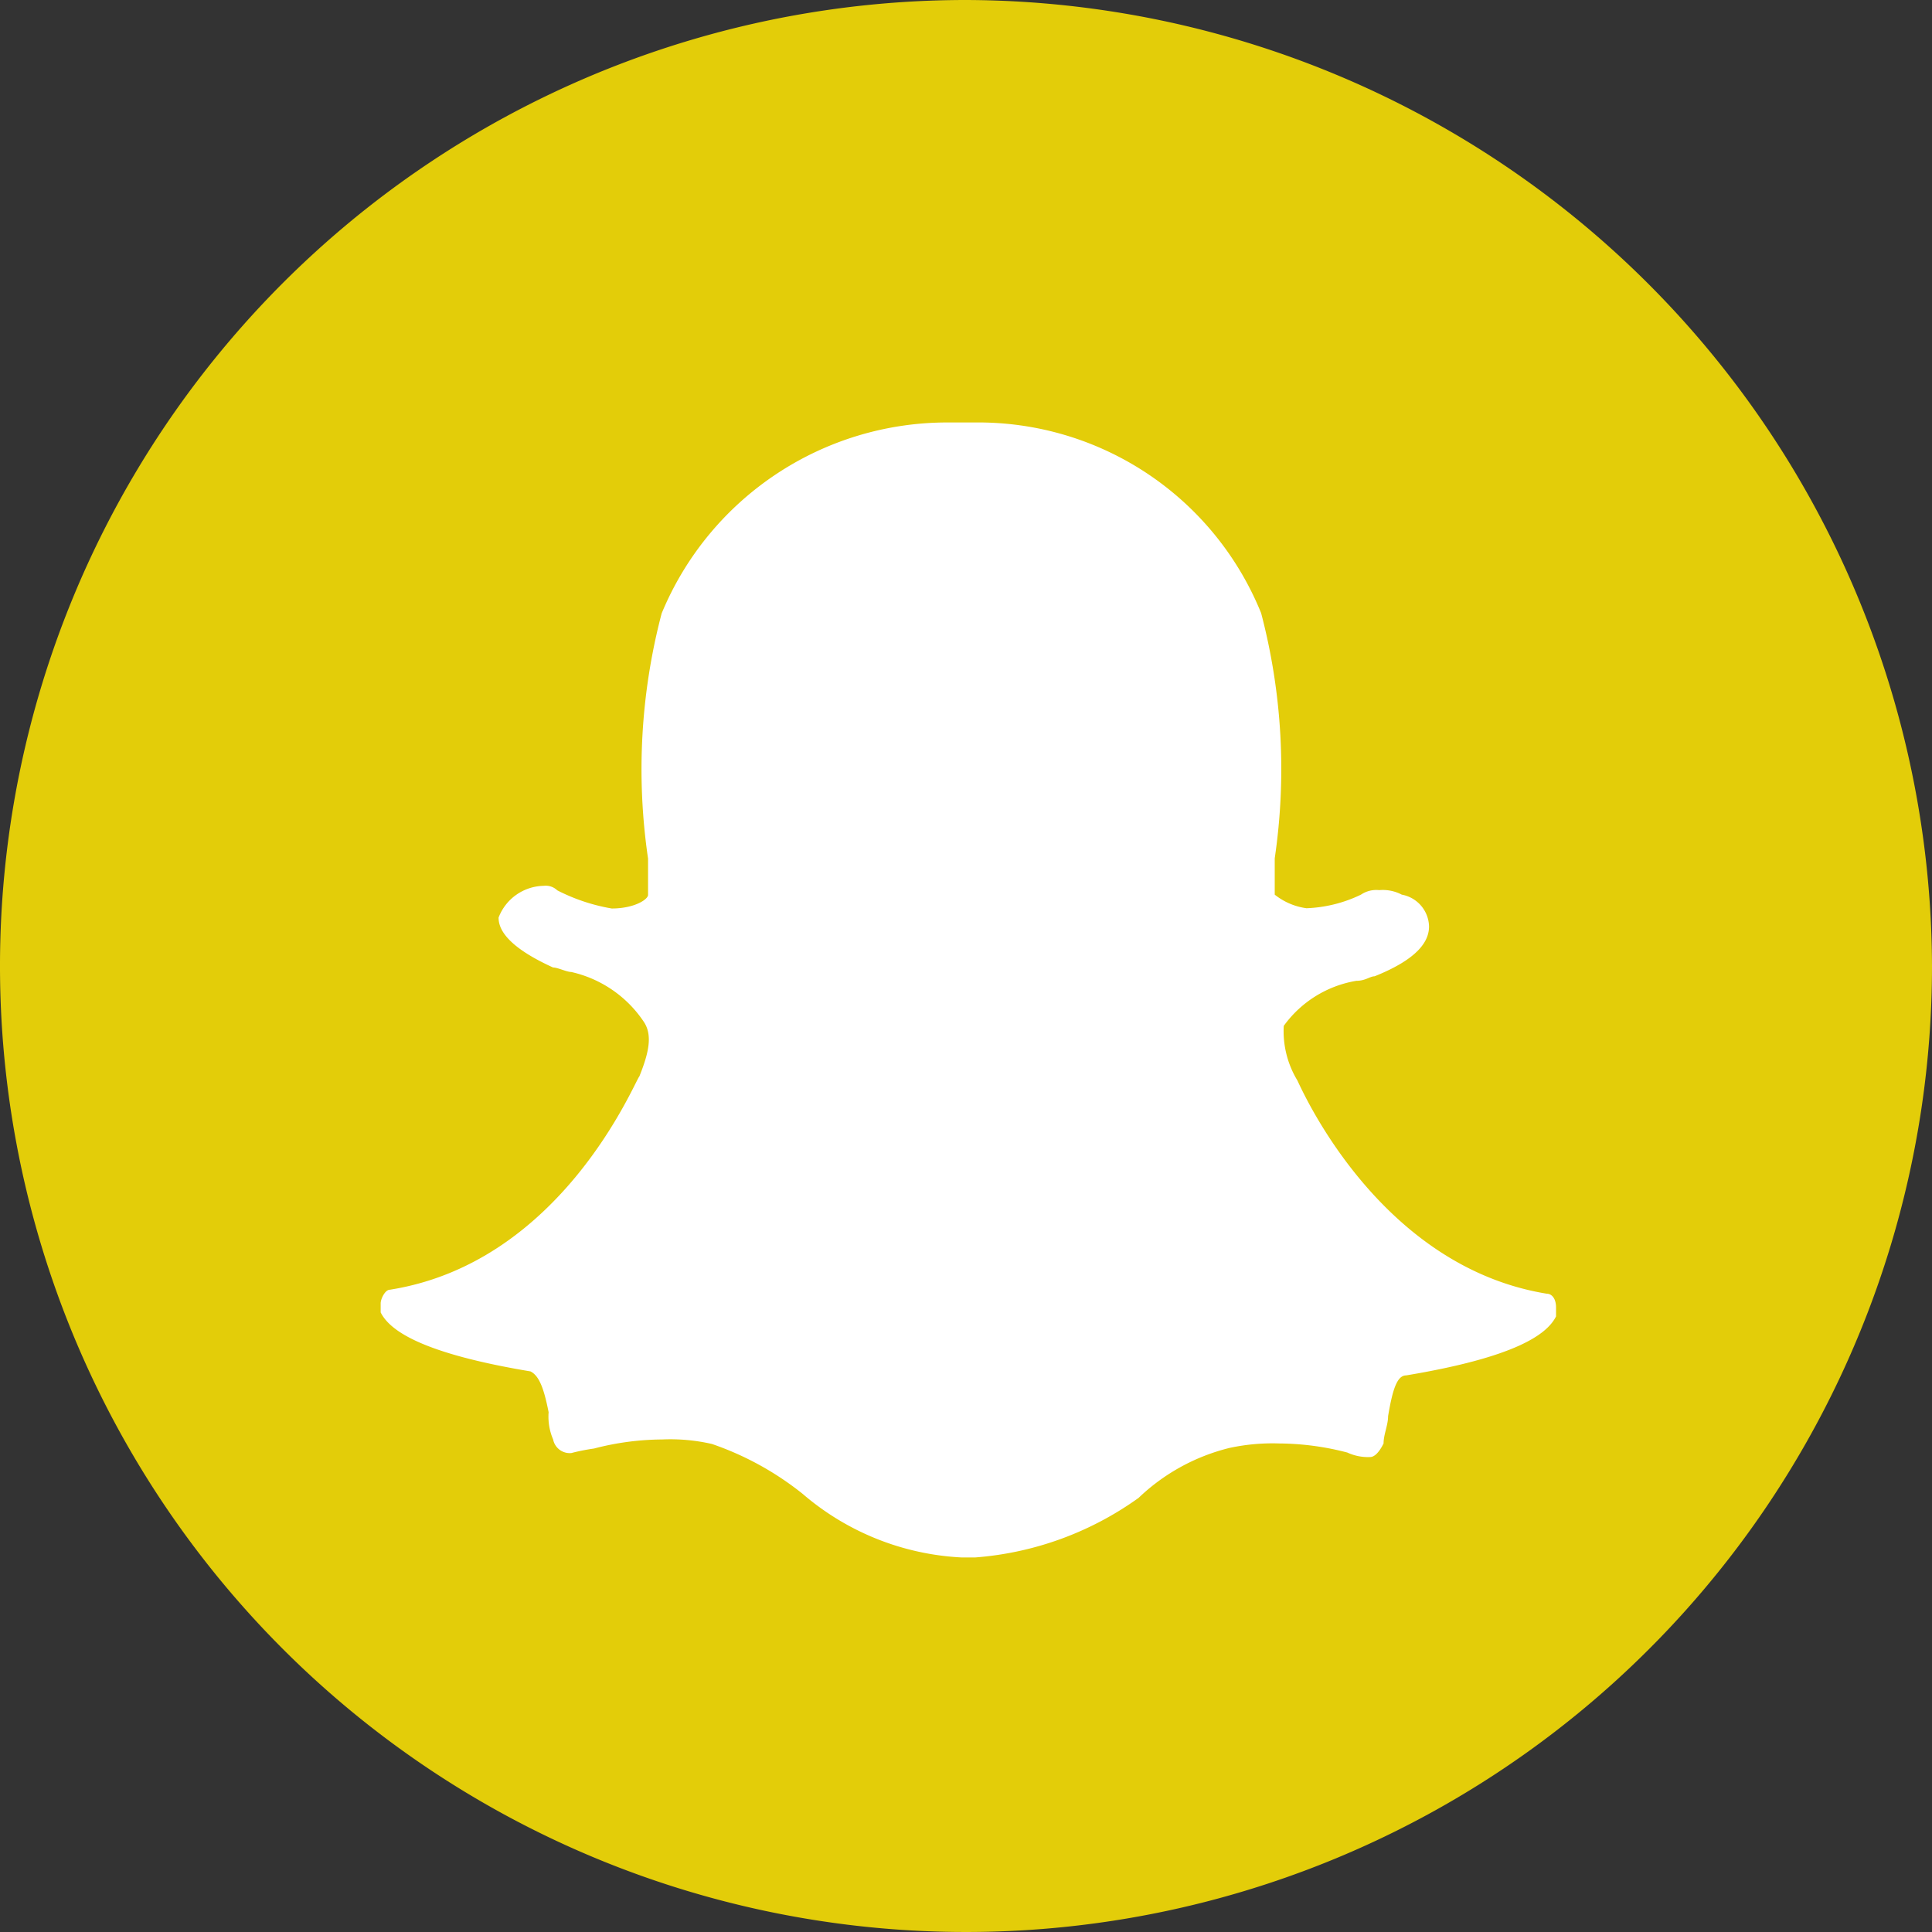
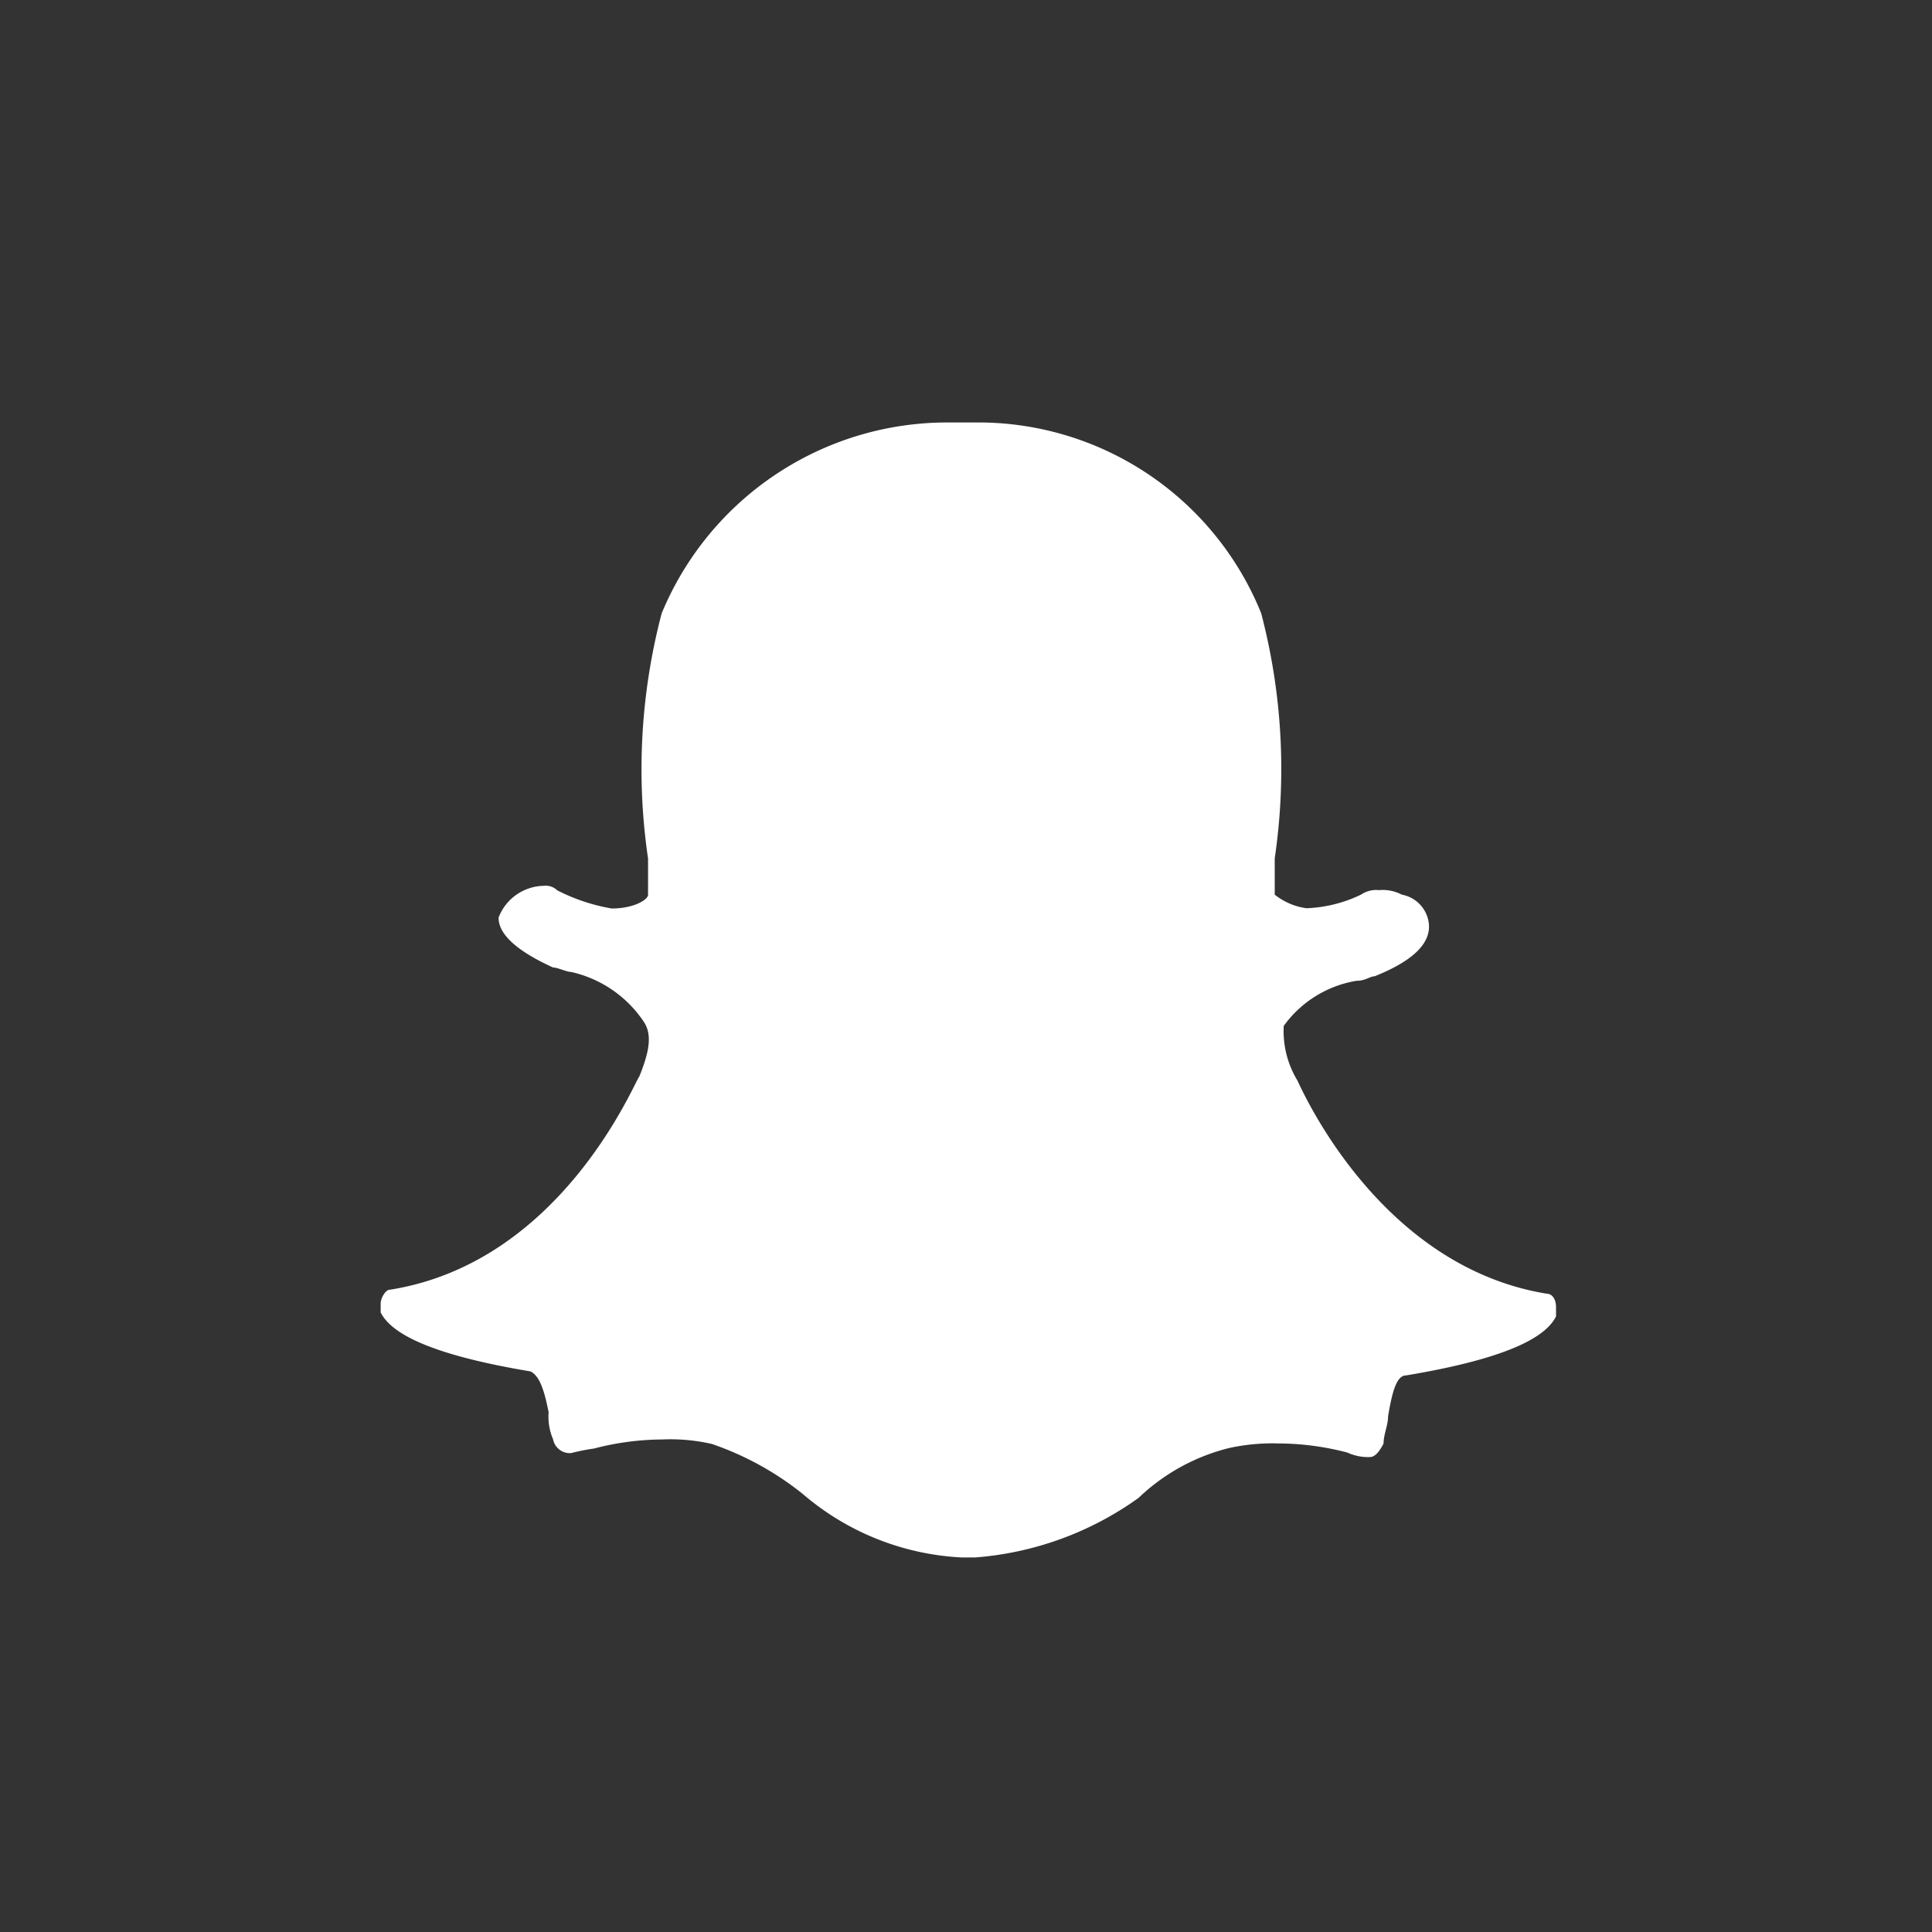
<svg xmlns="http://www.w3.org/2000/svg" width="30" height="30" viewBox="0 0 30 30">
  <rect x="0" y="0" width="30" height="30" fill="#333333" stroke="none" />
  <g transform="translate(-4 -4)">
-     <path d="M19,4A15,15,0,1,0,34,19,15.044,15.044,0,0,0,19,4Z" transform="translate(0 0)" fill="#e3cd09" />
    <path d="M20.332,29.624H20.12a4.1,4.1,0,0,1-2.467-.987,4.68,4.68,0,0,0-1.409-.775,2.89,2.89,0,0,0-.775-.07,4.264,4.264,0,0,0-1.057.141,3.051,3.051,0,0,0-.352.07.263.263,0,0,1-.282-.211.894.894,0,0,1-.07-.423c-.07-.352-.141-.564-.282-.634-1.691-.282-2.185-.634-2.326-.916v-.141c0-.07.07-.211.141-.211,2.678-.423,3.806-3.243,3.876-3.313h0c.141-.352.211-.634.07-.846a1.839,1.839,0,0,0-1.128-.775c-.07,0-.211-.07-.282-.07-.775-.352-.846-.634-.846-.775a.766.766,0,0,1,.7-.493.259.259,0,0,1,.211.07,2.921,2.921,0,0,0,.846.282c.352,0,.564-.141.564-.211v-.564a9.521,9.521,0,0,1,.211-3.807A4.8,4.8,0,0,1,19.909,12h.423a4.74,4.74,0,0,1,4.44,2.961,9.521,9.521,0,0,1,.211,3.807v.564a1.006,1.006,0,0,0,.493.211h0a2.123,2.123,0,0,0,.846-.211.424.424,0,0,1,.282-.07.635.635,0,0,1,.352.07h0a.515.515,0,0,1,.423.493c0,.211-.141.493-.846.775-.07,0-.141.07-.282.07a1.744,1.744,0,0,0-1.128.7,1.478,1.478,0,0,0,.211.846h0c.07.141,1.268,2.89,3.876,3.313.07,0,.141.07.141.211v.141c-.141.282-.634.634-2.326.916-.141,0-.211.211-.282.634,0,.141-.07.282-.07.423q-.106.211-.211.211h0a.766.766,0,0,1-.352-.07,4.264,4.264,0,0,0-1.057-.141,3.159,3.159,0,0,0-.775.07,3.119,3.119,0,0,0-1.409.775A5,5,0,0,1,20.332,29.624Z" transform="translate(-1.189 -1.44)" fill="#fff" />
  </g>
</svg>